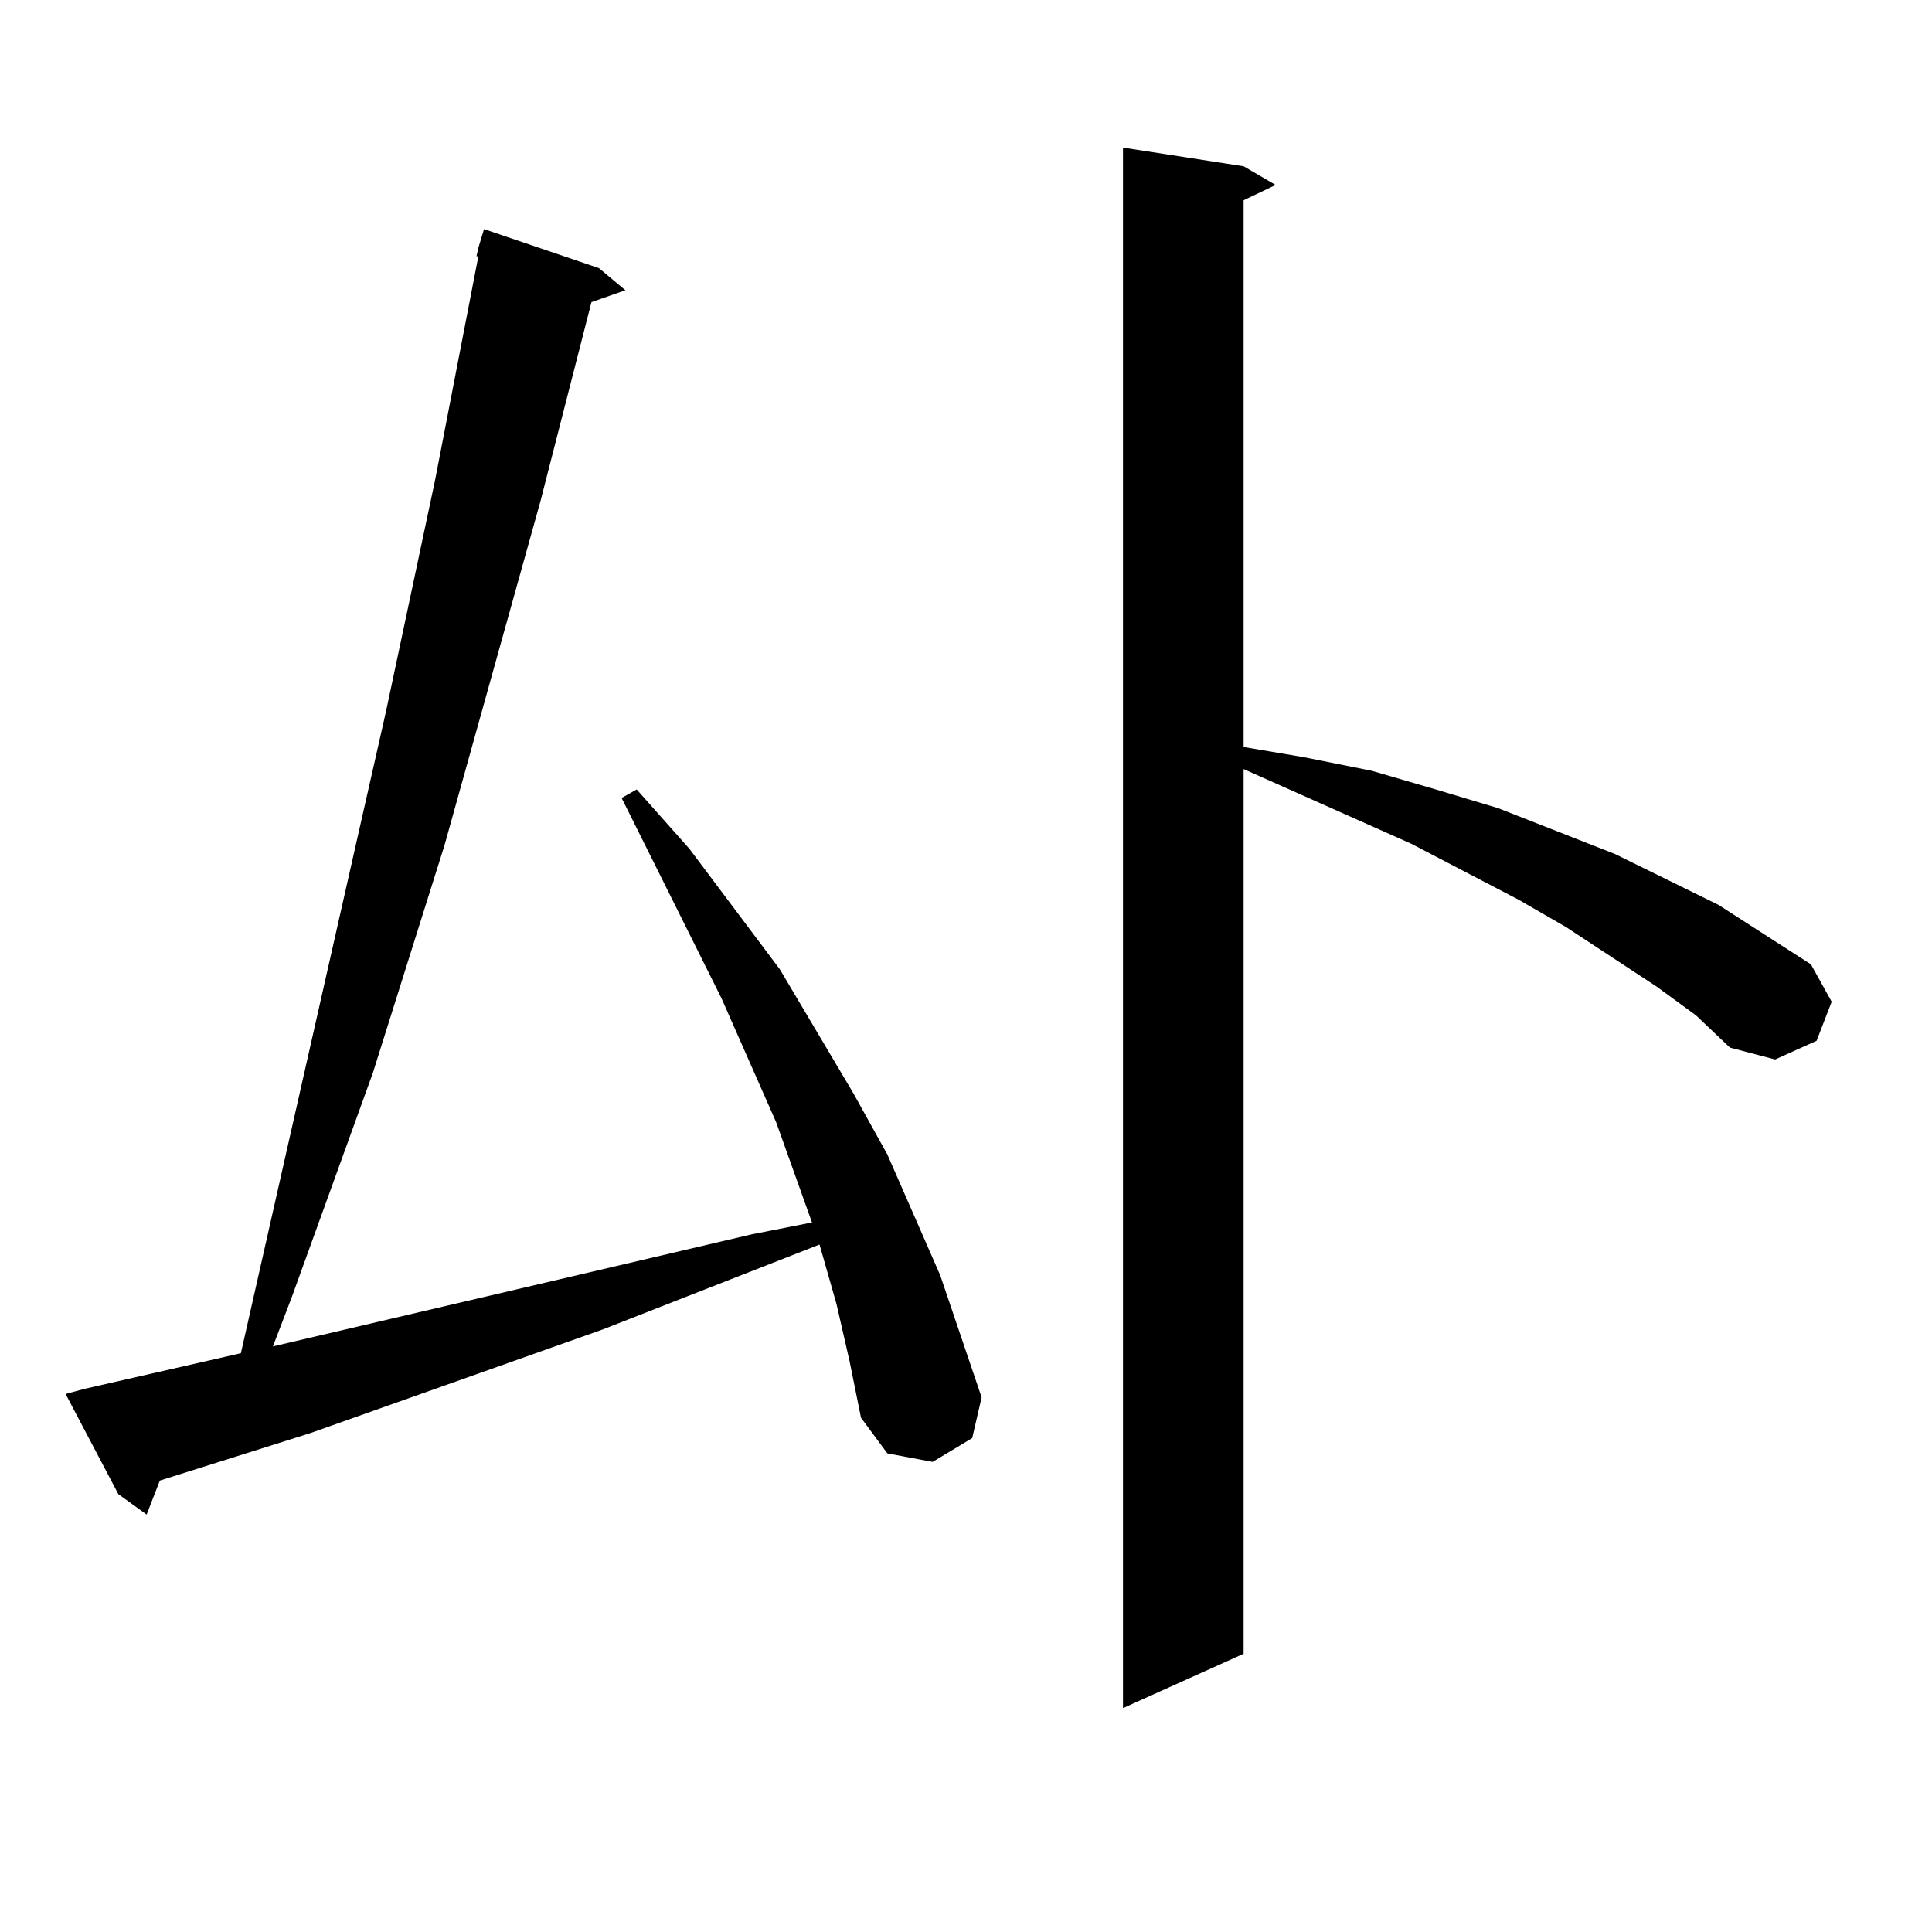
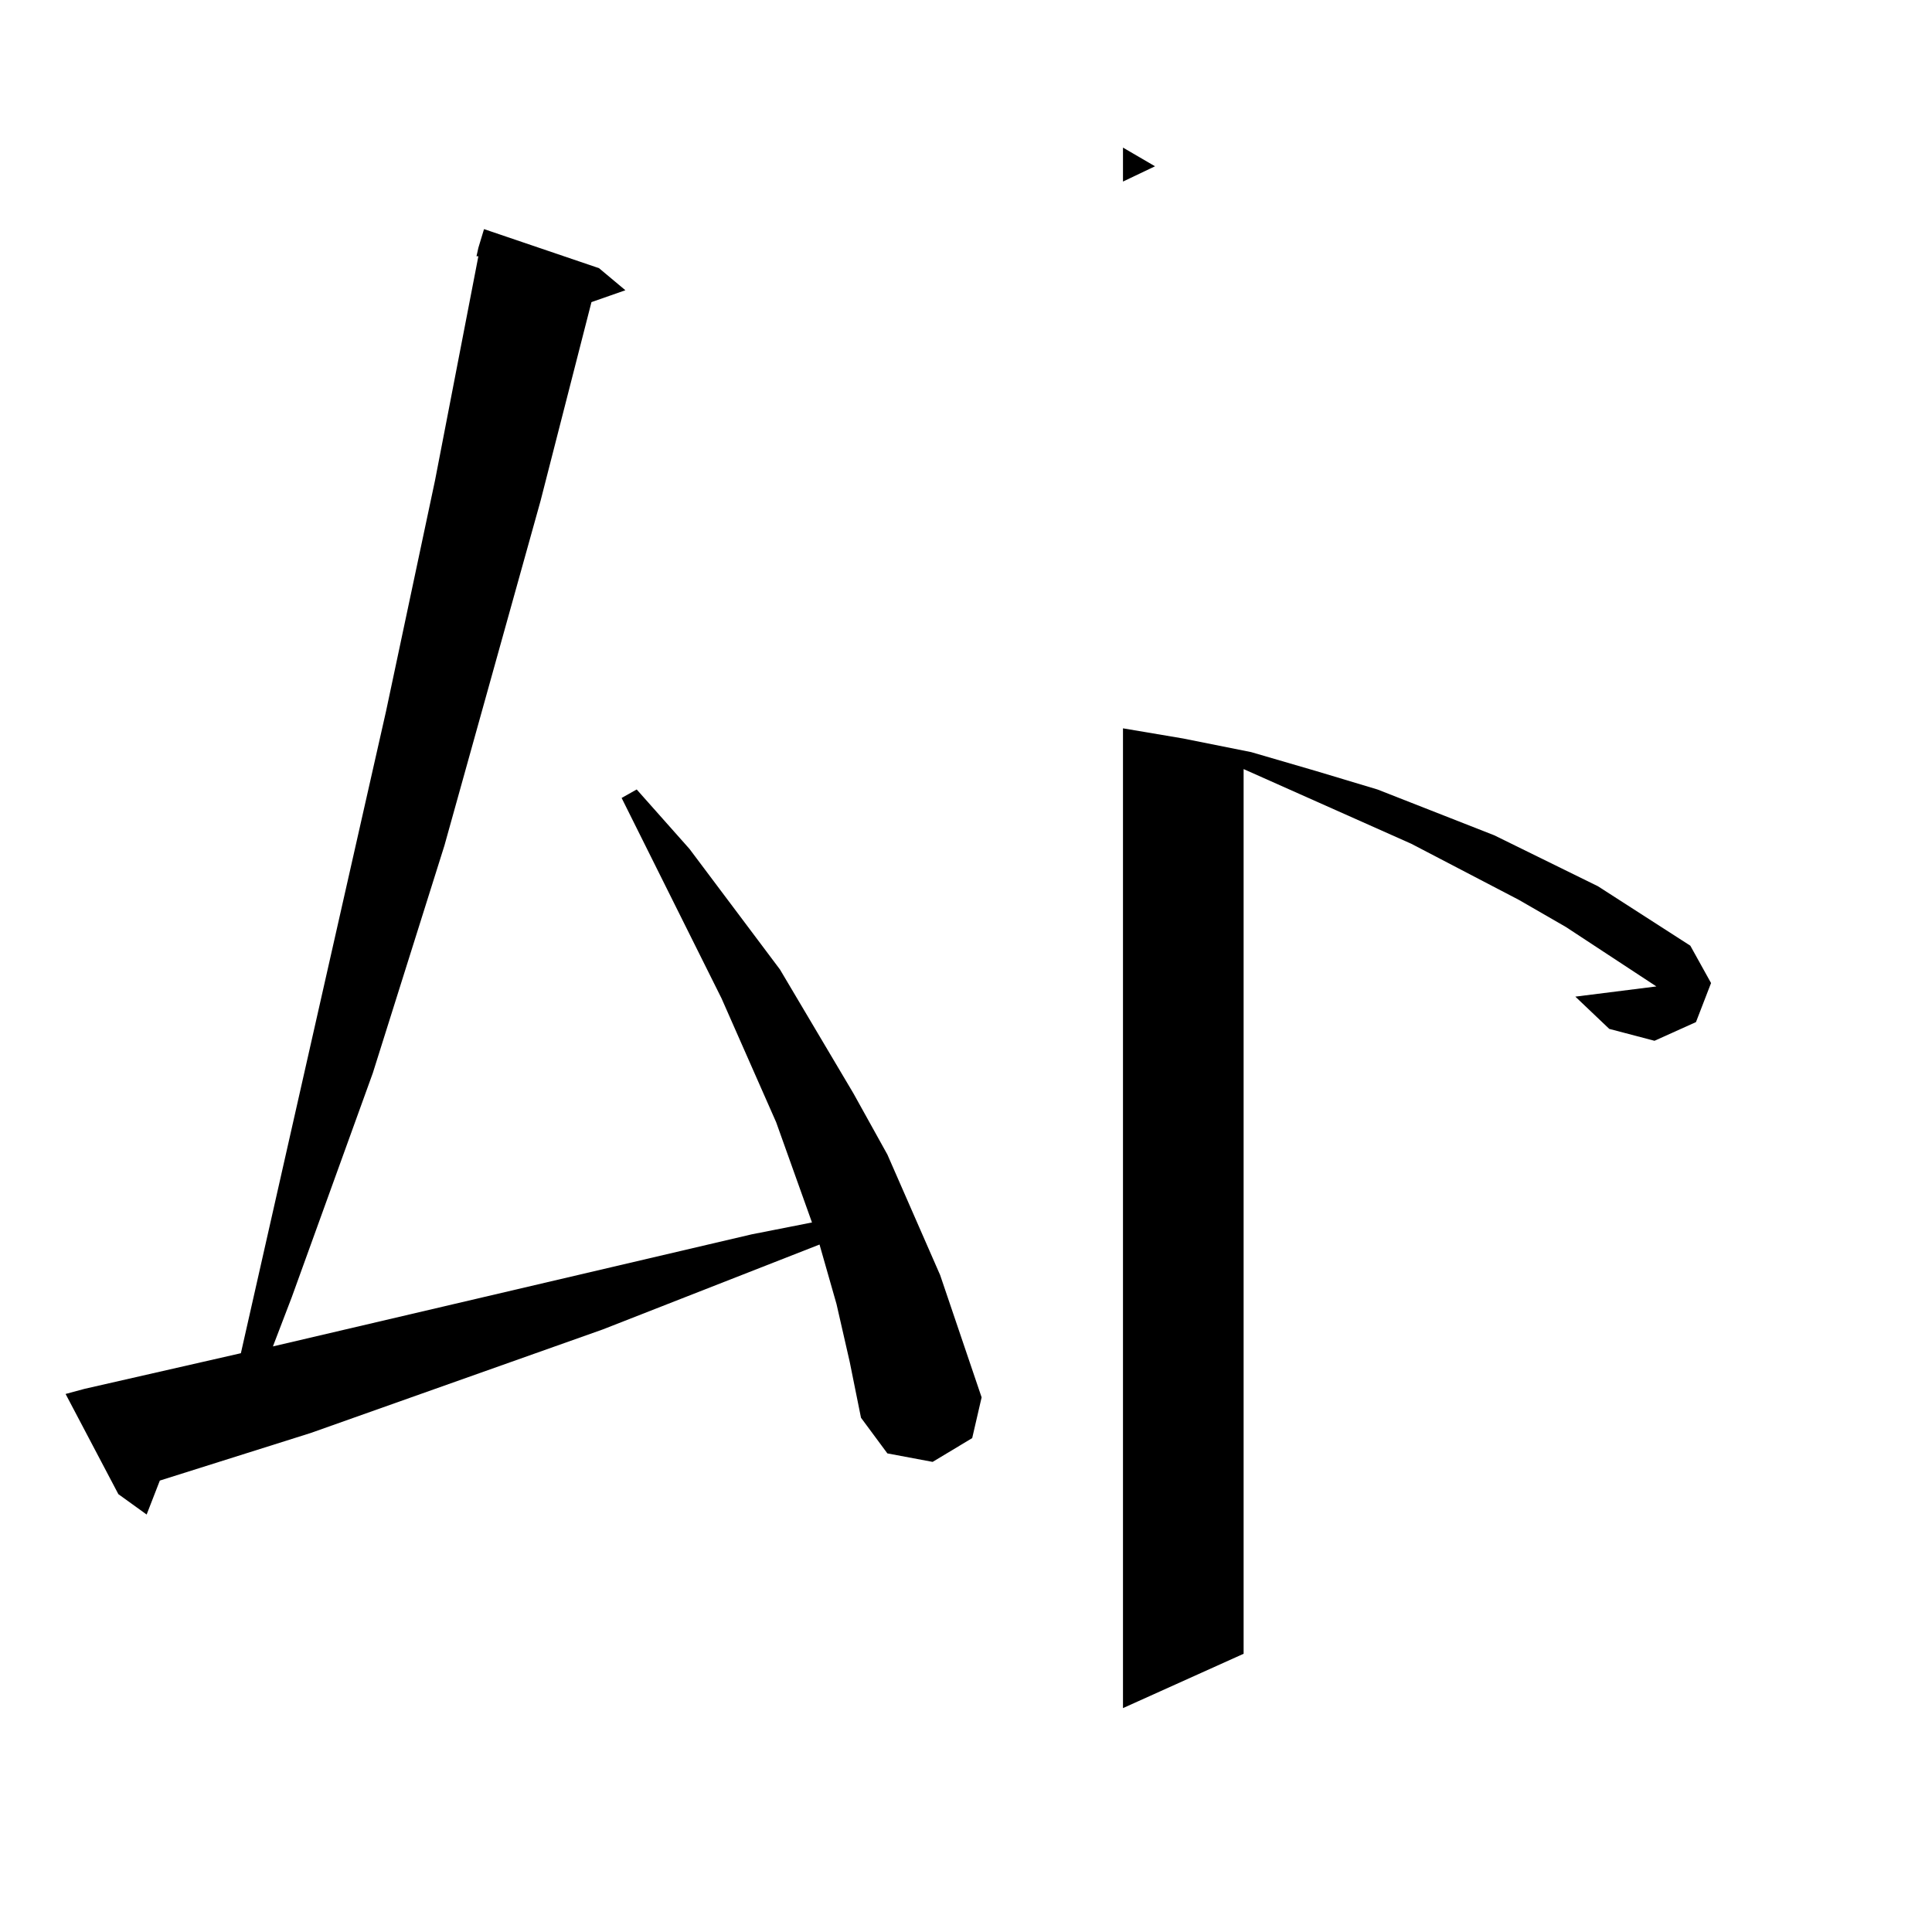
<svg xmlns="http://www.w3.org/2000/svg" version="1.1" id="图层_1" x="0px" y="0px" width="1000px" height="1000px" viewBox="0 0 1000 1000" enable-background="new 0 0 1000 1000" xml:space="preserve">
-   <path d="M432.965,674.934l-8.78-30.762l-112.192,43.945L160.776,741.73L82.729,766.34L75.9,783.918l-14.634-10.547L33.95,721.516  l9.756-2.637l80.974-18.457l75.12-332.227l25.365-119.531l22.438-116.016h-0.976l0.976-4.395l2.927-9.668l59.511,20.215  l13.658,11.426l-17.561,6.152l-26.341,102.832l-49.755,178.418l-37.072,117.773l-41.95,116.016l-9.756,25.488l247.799-58.008  l31.219-6.152l-18.536-51.855l-28.292-64.16L321.748,413.02l7.805-4.395l27.316,30.762l46.828,62.402l38.048,64.16l17.561,31.641  l27.316,62.402l21.463,63.281l-4.878,21.094l-20.487,12.305l-23.414-4.395l-13.658-18.457l-5.854-29.004L432.965,674.934z   M857.345,510.578l-46.828-30.762l-24.39-14.063l-55.608-29.004l-86.827-38.672v457.91l-62.438,28.125V76.398l62.438,9.668  l16.585,9.668l-16.585,7.91v283.008l31.219,5.273l35.121,7.031l33.17,9.668l32.194,9.668l60.486,23.73l53.657,26.367l47.804,30.762  l10.731,19.336l-7.805,20.215l-21.463,9.668l-23.414-6.152l-17.561-16.699L857.345,510.578z" />
+   <path d="M432.965,674.934l-8.78-30.762l-112.192,43.945L160.776,741.73L82.729,766.34L75.9,783.918l-14.634-10.547L33.95,721.516  l9.756-2.637l80.974-18.457l75.12-332.227l25.365-119.531l22.438-116.016h-0.976l0.976-4.395l2.927-9.668l59.511,20.215  l13.658,11.426l-17.561,6.152l-26.341,102.832l-49.755,178.418l-37.072,117.773l-41.95,116.016l-9.756,25.488l247.799-58.008  l31.219-6.152l-18.536-51.855l-28.292-64.16L321.748,413.02l7.805-4.395l27.316,30.762l46.828,62.402l38.048,64.16l17.561,31.641  l27.316,62.402l21.463,63.281l-4.878,21.094l-20.487,12.305l-23.414-4.395l-13.658-18.457l-5.854-29.004L432.965,674.934z   M857.345,510.578l-46.828-30.762l-24.39-14.063l-55.608-29.004l-86.827-38.672v457.91l-62.438,28.125V76.398l16.585,9.668l-16.585,7.91v283.008l31.219,5.273l35.121,7.031l33.17,9.668l32.194,9.668l60.486,23.73l53.657,26.367l47.804,30.762  l10.731,19.336l-7.805,20.215l-21.463,9.668l-23.414-6.152l-17.561-16.699L857.345,510.578z" />
</svg>